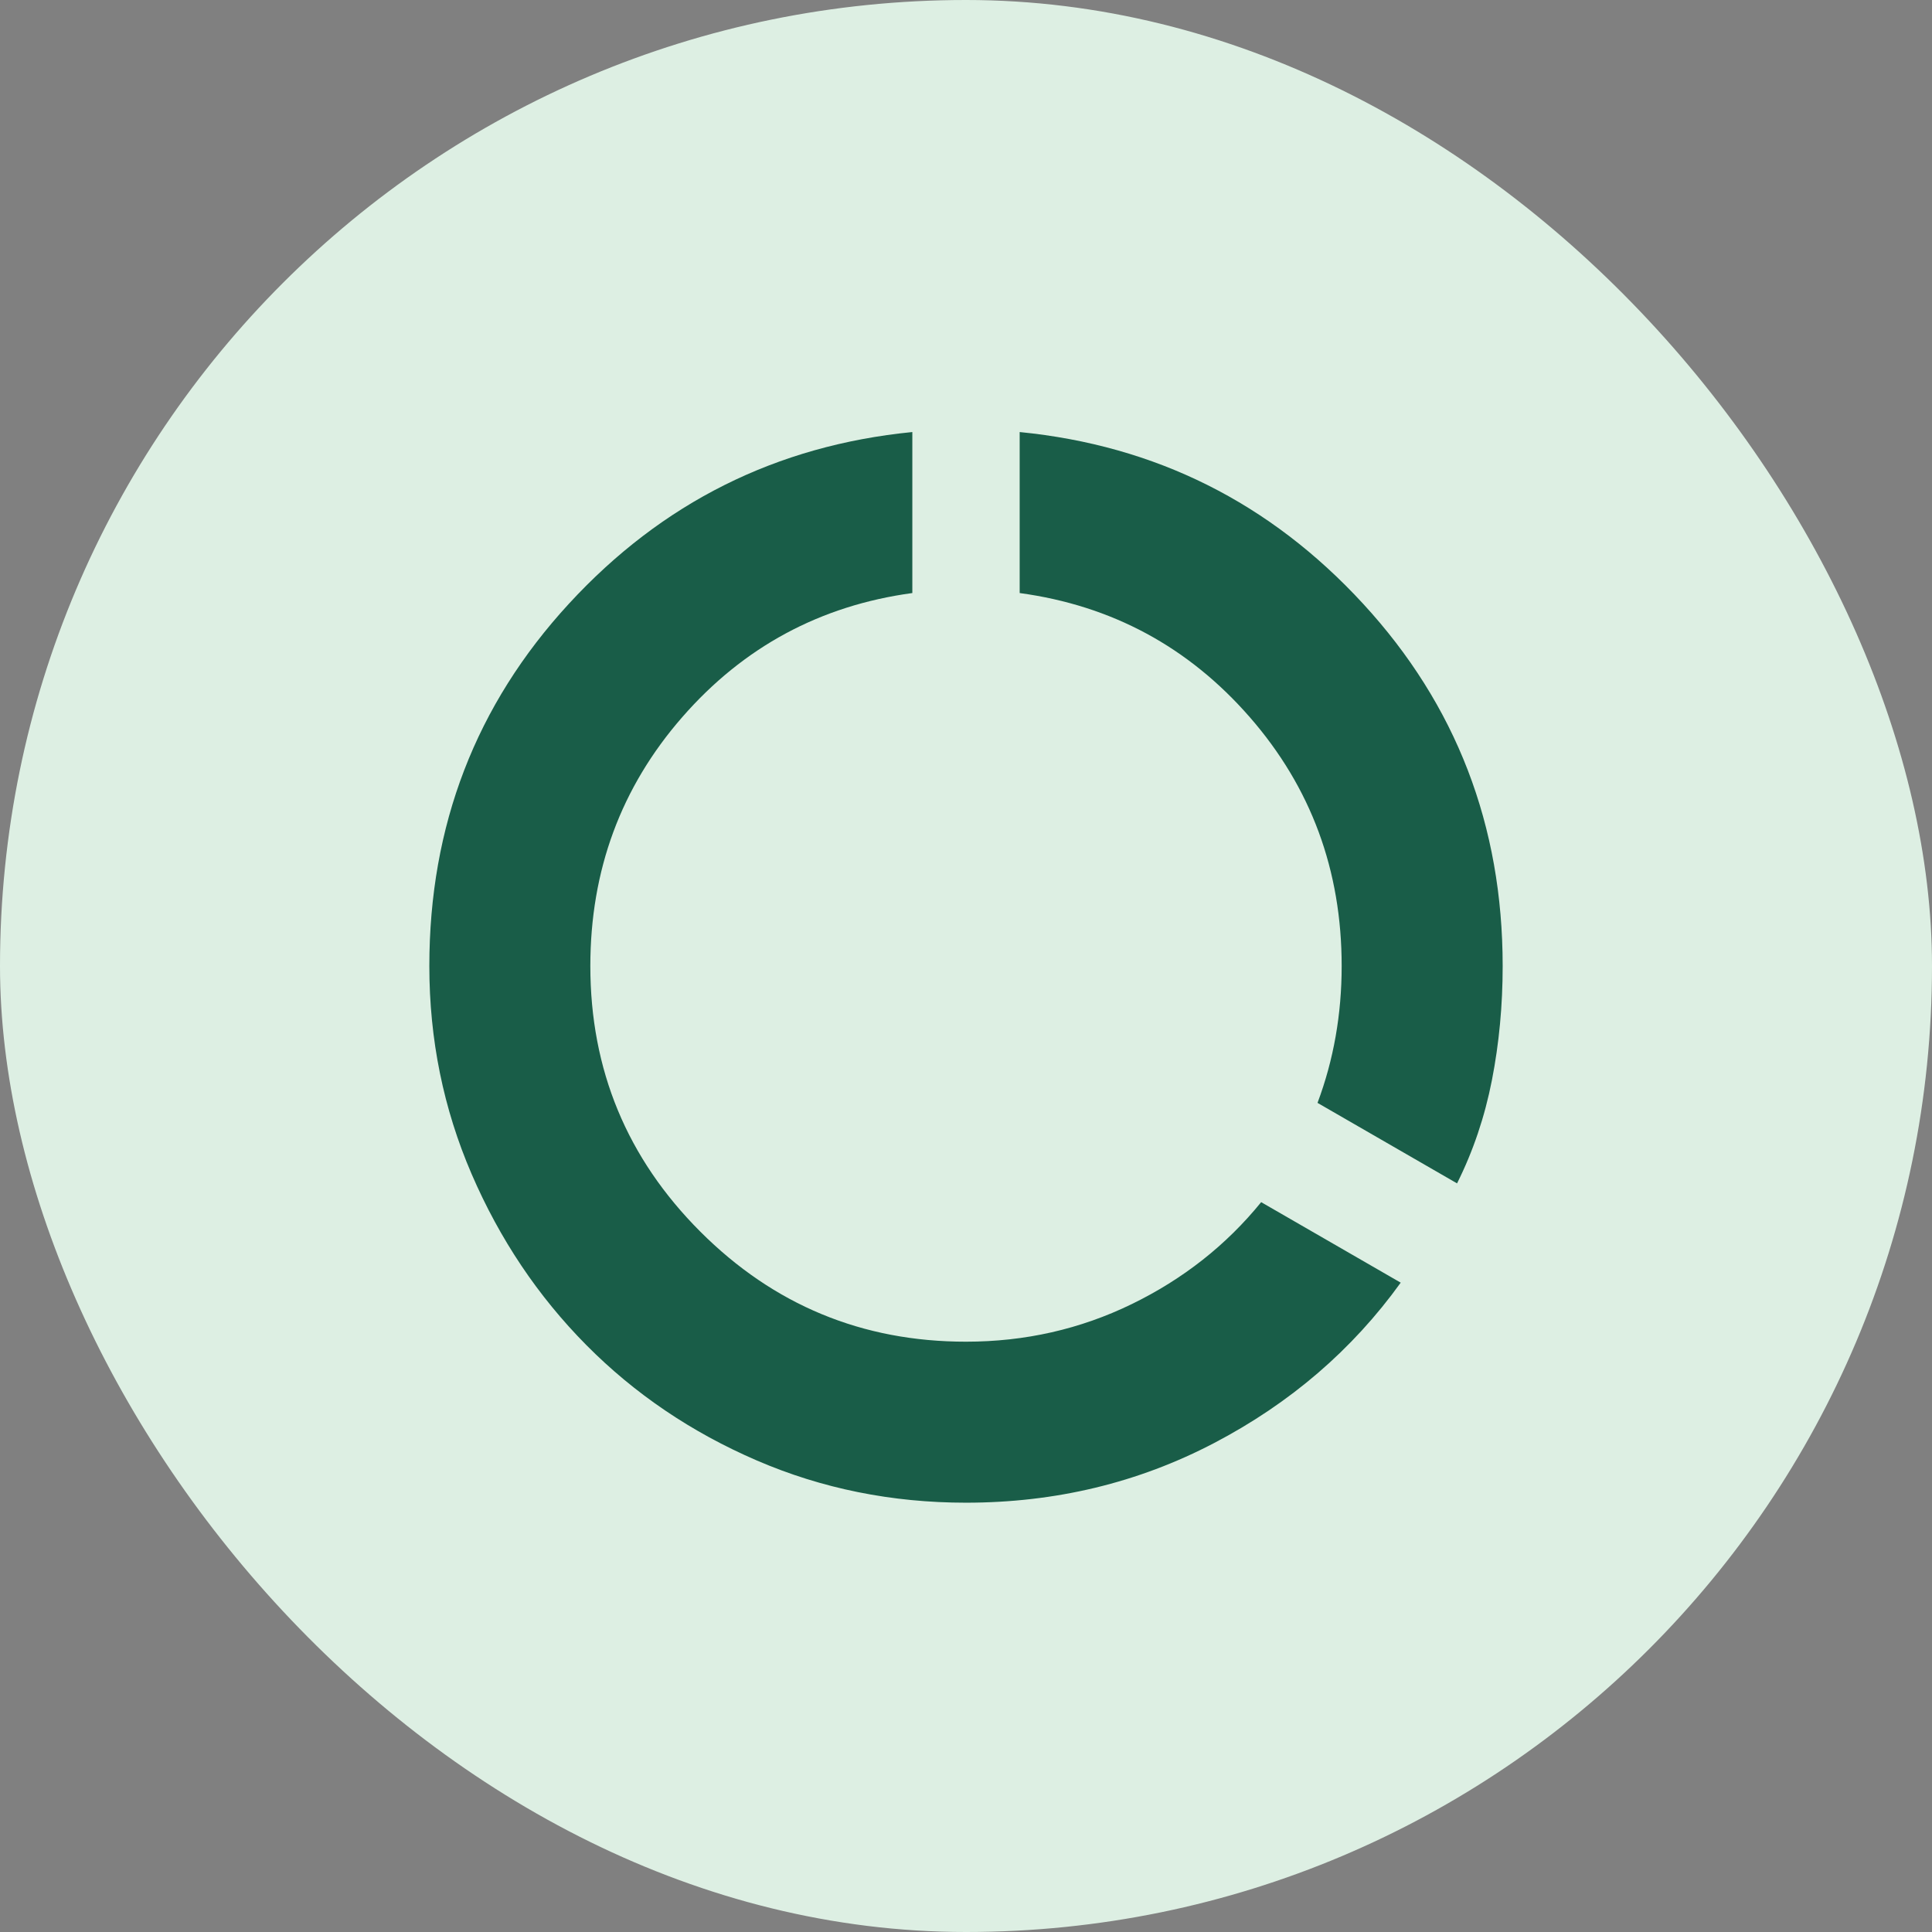
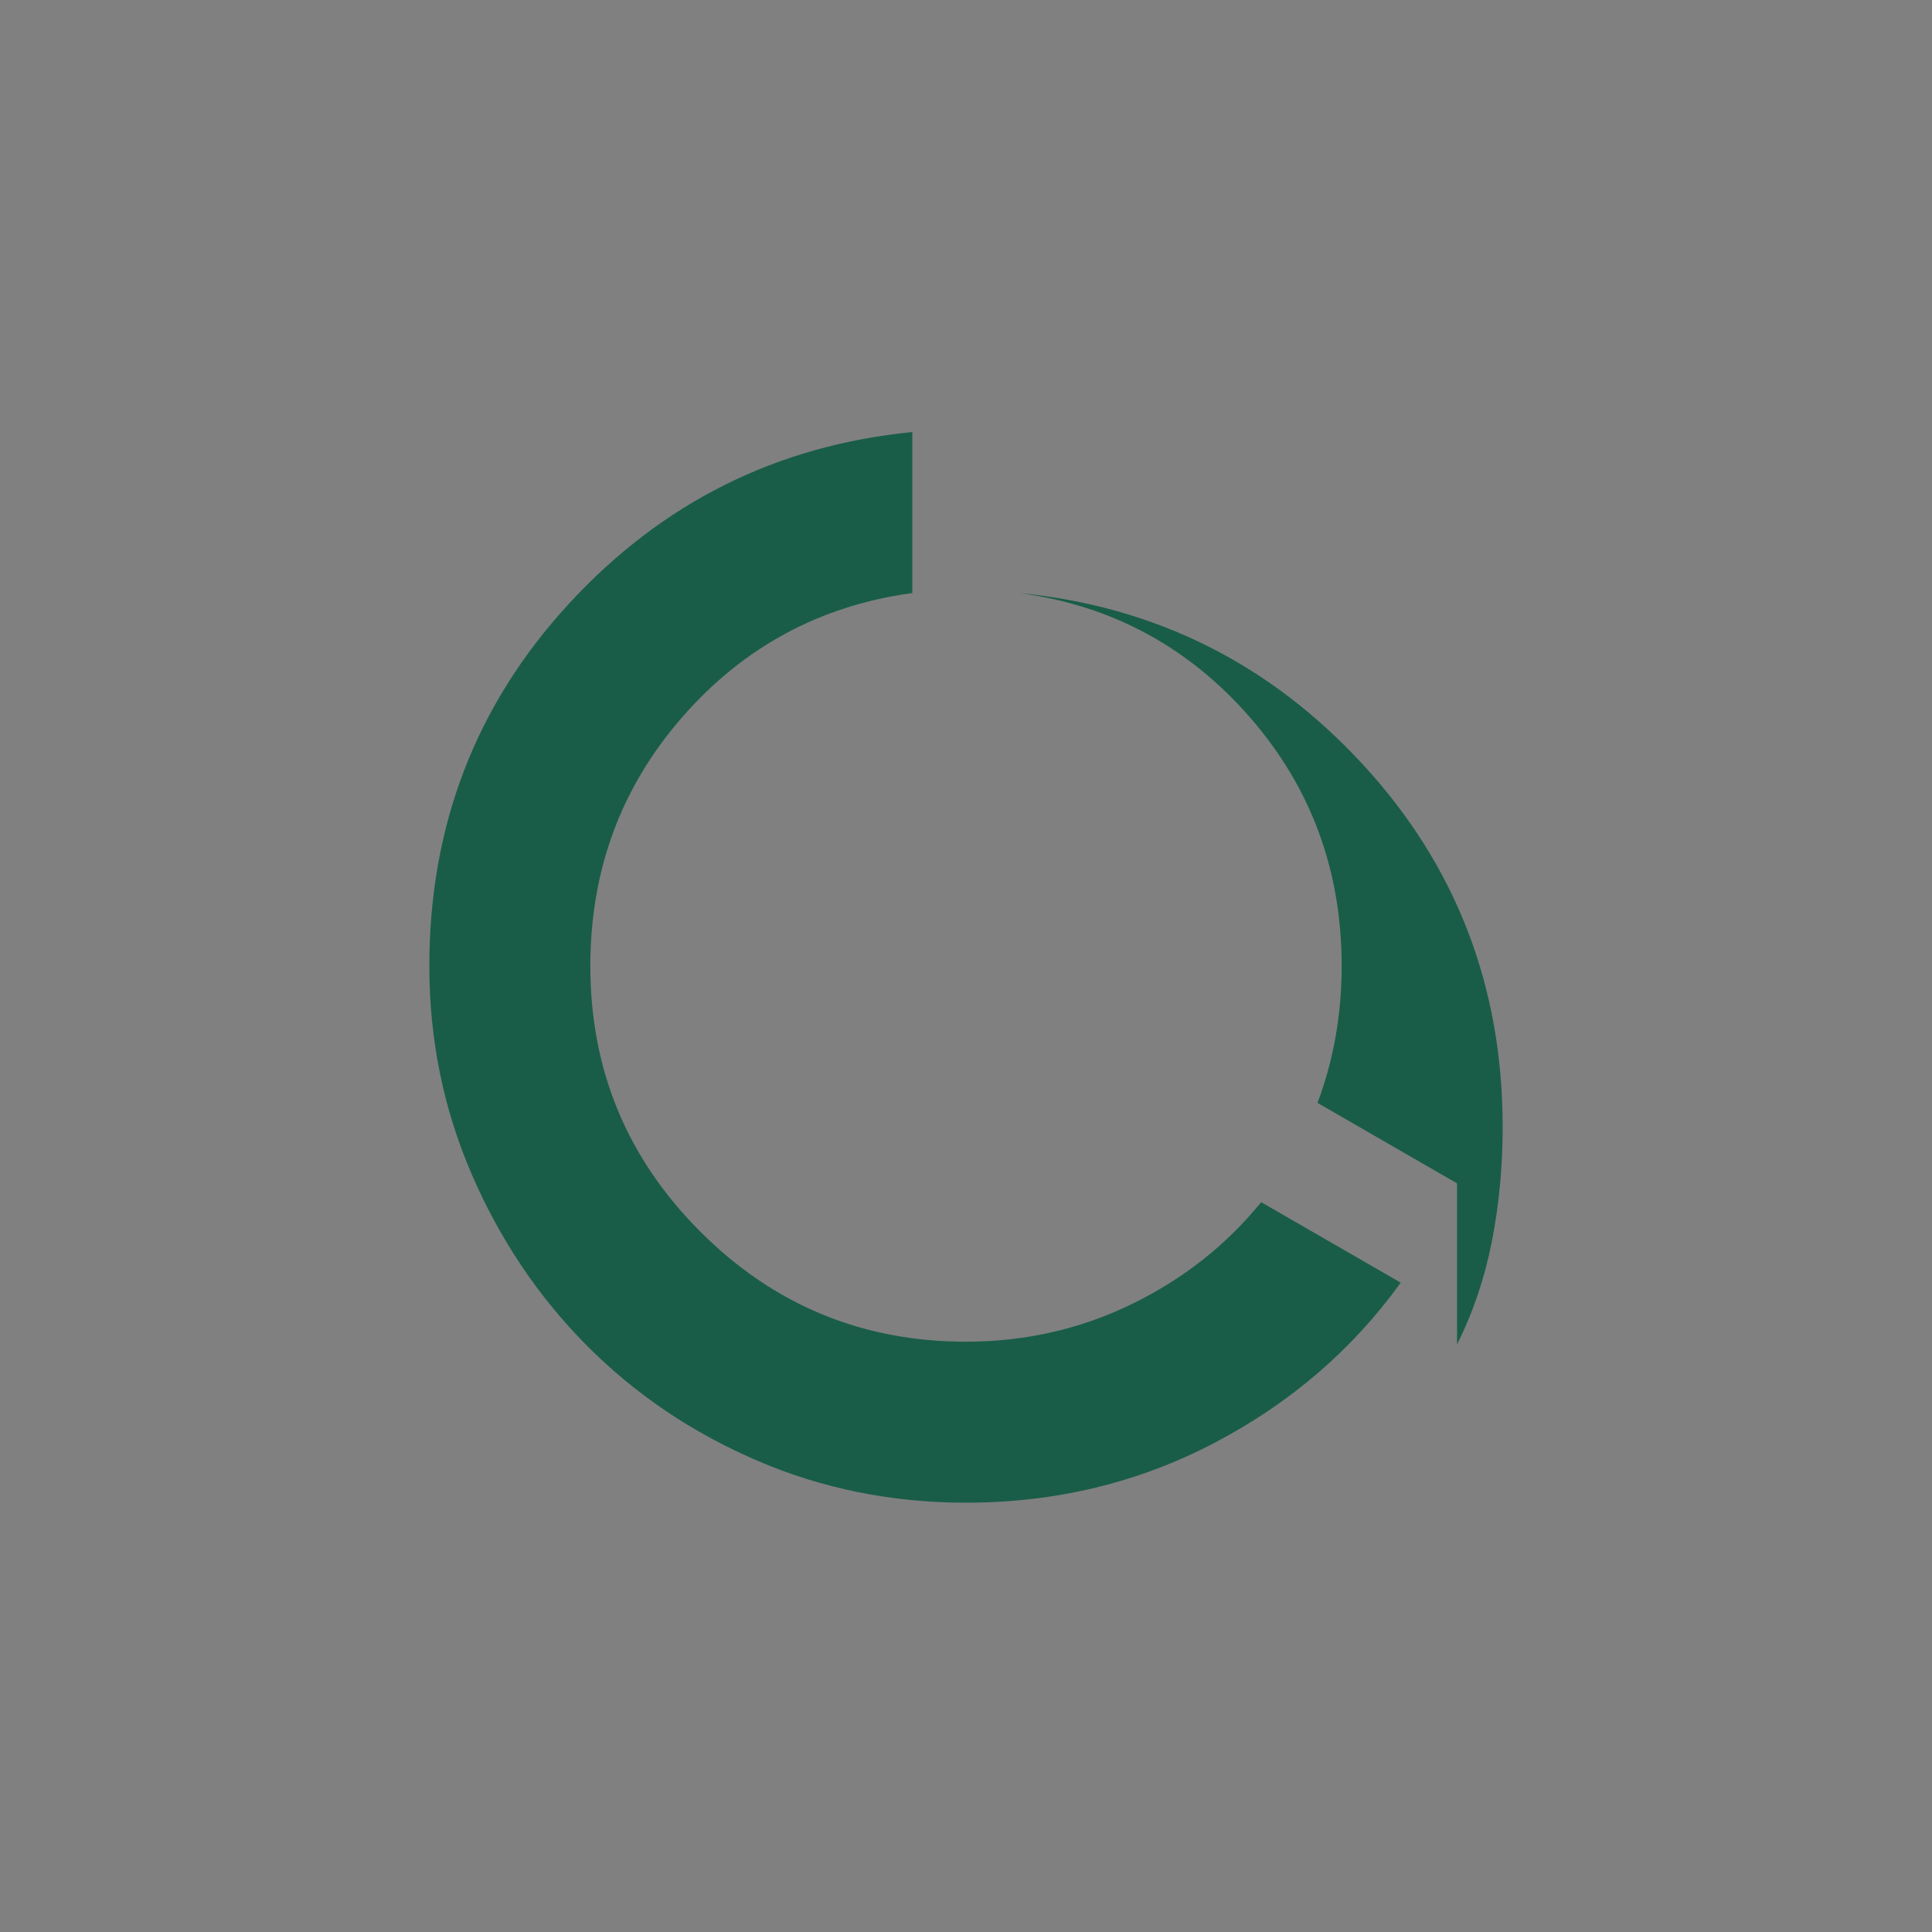
<svg xmlns="http://www.w3.org/2000/svg" fill="none" height="72" viewBox="0 0 72 72" width="72">
  <rect x="0" y="0" width="72" height="72" fill="#808080" stroke="none" />
-   <rect fill="#ddefe3" height="72" rx="36" width="72" />
-   <path d="m36 56.001c-2.767 0-5.367-.525-7.8-1.575s-4.55-2.483-6.35-4.3c-1.8-1.817-3.225-3.942-4.275-6.375-1.05-2.433-1.575-5.017-1.575-7.75 0-5.233 1.733-9.733 5.2-13.5 3.467-3.767 7.733-5.9 12.8-6.4v6c-3.433.467-6.292 2.008-8.575 4.625-2.283 2.617-3.425 5.708-3.425 9.275 0 3.867 1.367 7.167 4.1 9.9 2.733 2.733 6.033 4.1 9.9 4.1 2.2 0 4.258-.467 6.175-1.4 1.917-.933 3.525-2.2 4.825-3.8l5.2 3c-1.8 2.5-4.117 4.492-6.95 5.975-2.833 1.483-5.917 2.225-9.25 2.225zm18.3-11.9-5.2-3c.3-.8.525-1.625.675-2.475s.225-1.725.225-2.625c0-3.567-1.142-6.658-3.425-9.275-2.283-2.617-5.142-4.158-8.575-4.625v-6c5.067.5 9.333 2.633 12.8 6.4 3.467 3.767 5.2 8.267 5.2 13.5 0 1.467-.133 2.883-.4 4.25-.267 1.367-.7 2.65-1.3 3.85z" fill="#195d48" />
+   <path d="m36 56.001c-2.767 0-5.367-.525-7.8-1.575s-4.55-2.483-6.35-4.3c-1.8-1.817-3.225-3.942-4.275-6.375-1.05-2.433-1.575-5.017-1.575-7.75 0-5.233 1.733-9.733 5.2-13.5 3.467-3.767 7.733-5.9 12.8-6.4v6c-3.433.467-6.292 2.008-8.575 4.625-2.283 2.617-3.425 5.708-3.425 9.275 0 3.867 1.367 7.167 4.1 9.9 2.733 2.733 6.033 4.1 9.9 4.1 2.2 0 4.258-.467 6.175-1.4 1.917-.933 3.525-2.2 4.825-3.8l5.2 3c-1.8 2.5-4.117 4.492-6.95 5.975-2.833 1.483-5.917 2.225-9.25 2.225zm18.3-11.9-5.2-3c.3-.8.525-1.625.675-2.475s.225-1.725.225-2.625c0-3.567-1.142-6.658-3.425-9.275-2.283-2.617-5.142-4.158-8.575-4.625c5.067.5 9.333 2.633 12.8 6.4 3.467 3.767 5.2 8.267 5.2 13.5 0 1.467-.133 2.883-.4 4.25-.267 1.367-.7 2.65-1.3 3.85z" fill="#195d48" />
</svg>